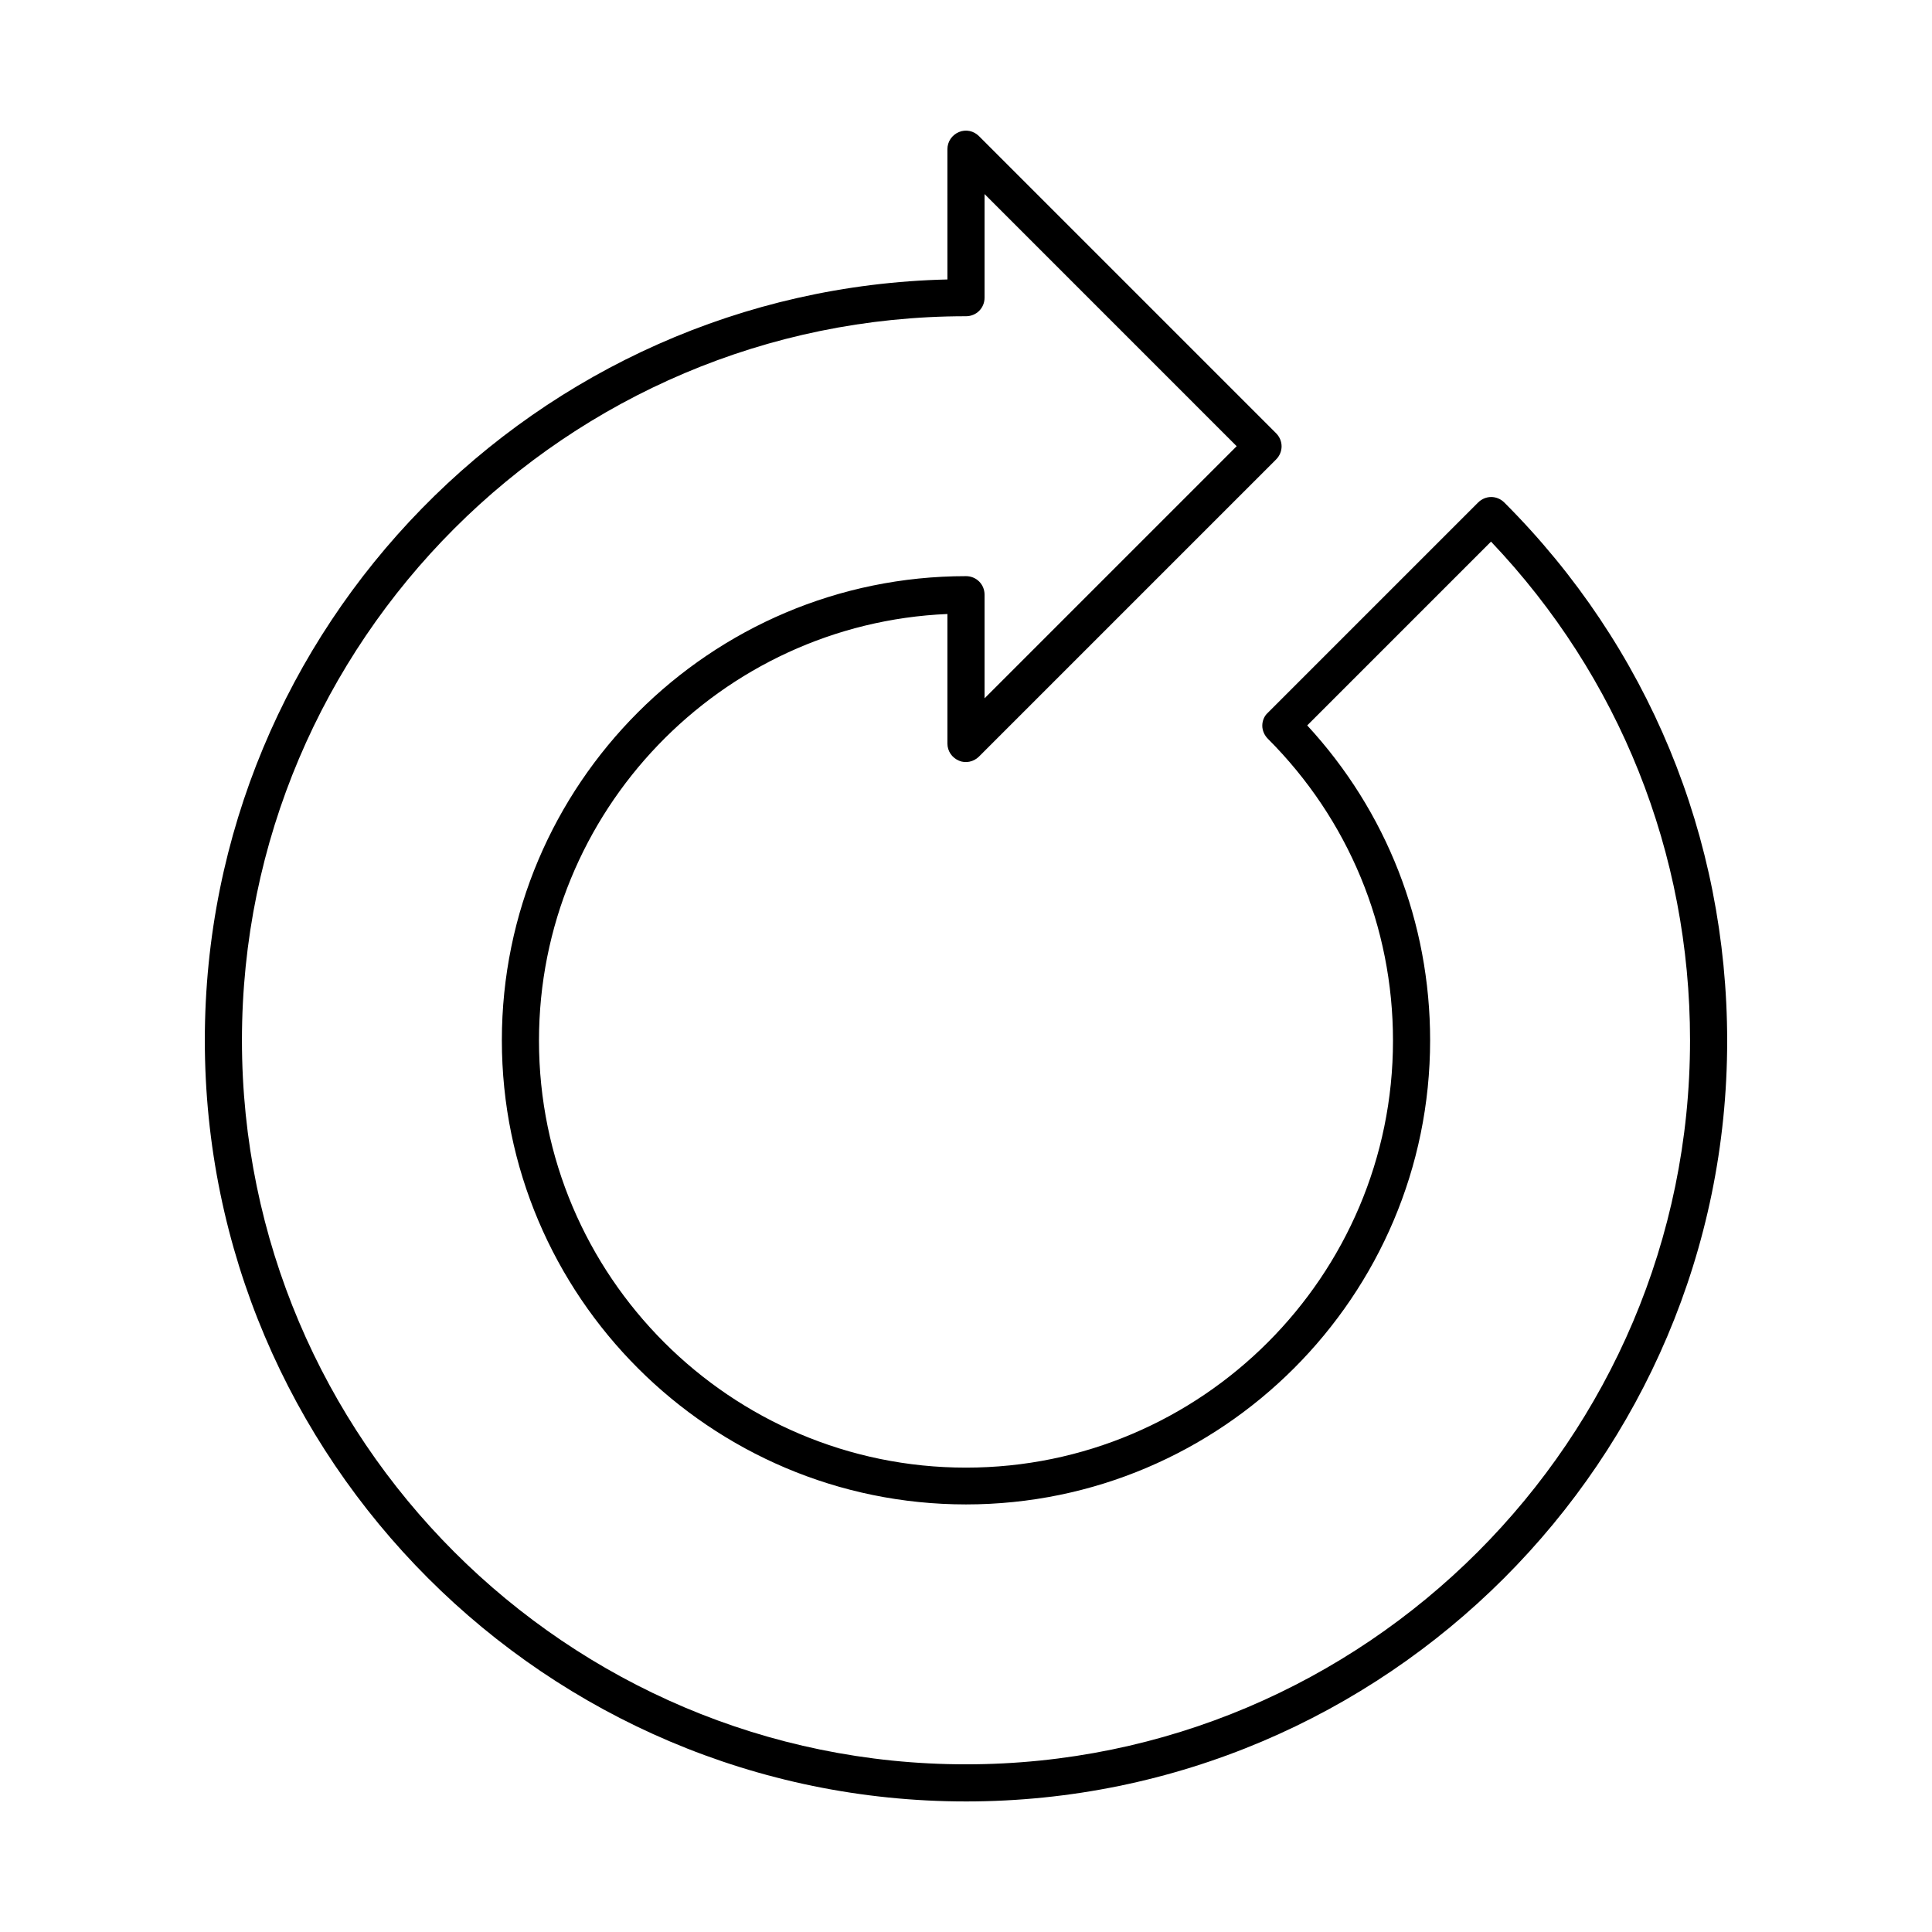
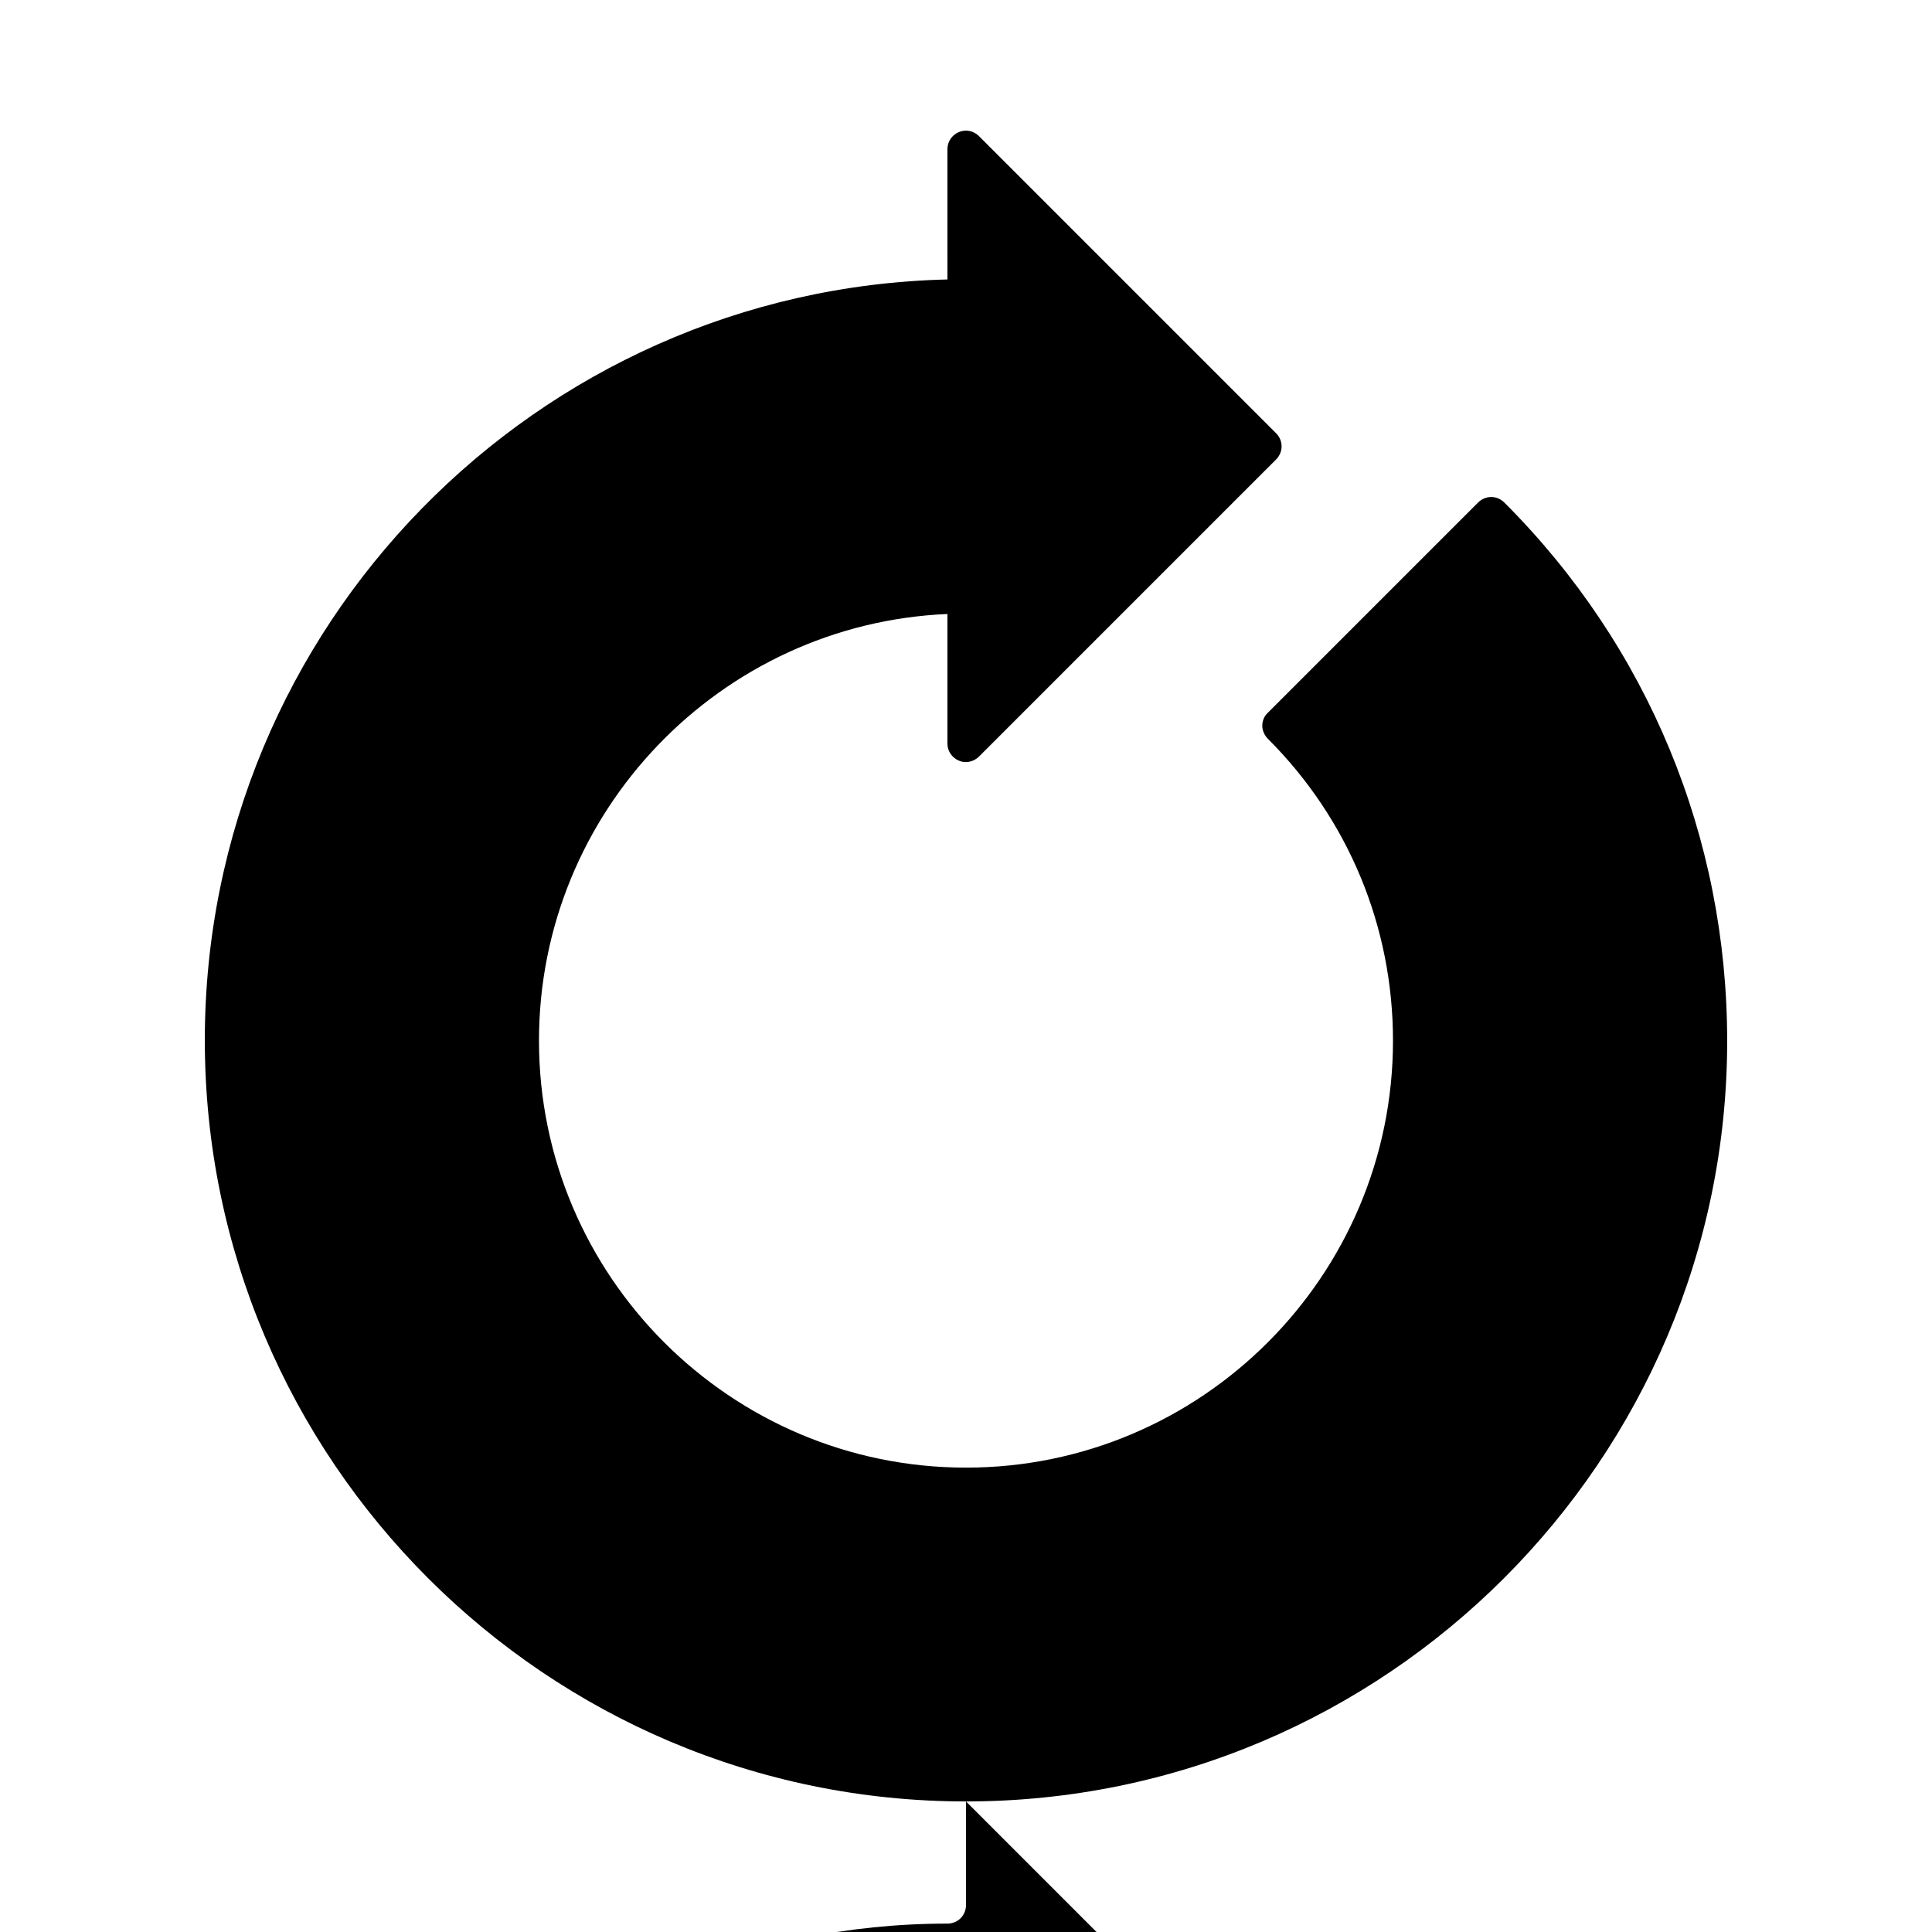
<svg xmlns="http://www.w3.org/2000/svg" fill="#000000" width="800px" height="800px" version="1.1" viewBox="144 144 512 512">
-   <path d="m400 621.4c-111.19 0-201.72-90.527-201.72-201.72 0-109.62 87.871-199.06 196.8-201.62l-0.004-34.539c0-1.969 1.18-3.738 3.051-4.527 1.871-0.789 3.938-0.297 5.312 1.082l78.719 78.719c1.969 1.969 1.969 5.019 0 6.988l-78.719 78.719c-1.379 1.379-3.543 1.871-5.312 1.082-1.871-0.789-3.051-2.559-3.051-4.527v-34.34c-60.121 2.559-108.24 52.348-108.24 113.06 0 62.387 50.773 113.16 113.16 113.16 62.387 0 113.16-50.773 113.16-113.16 0-30.207-11.809-58.648-33.16-80-0.887-0.887-1.477-2.164-1.477-3.445 0-1.277 0.492-2.559 1.477-3.445l55.695-55.695c1.969-1.969 5.019-1.969 6.988 0 38.082 38.082 59.039 88.758 59.039 142.68 0 111-90.527 201.53-201.72 201.53zm4.918-425.97v27.453c0 2.754-2.164 4.922-4.922 4.922-105.78-0.004-191.88 86.098-191.88 191.88s86.102 191.88 191.88 191.88c105.78 0 191.88-86.102 191.88-191.88 0-49.594-18.695-96.332-52.742-132.15l-48.707 48.707c21.059 22.828 32.57 52.25 32.57 83.445 0 67.797-55.203 123-123 123s-123-55.203-123-123c0-67.797 55.203-123 123-123 2.754 0 4.922 2.164 4.922 4.922v27.453l66.812-66.812z" />
+   <path d="m400 621.4c-111.19 0-201.72-90.527-201.72-201.72 0-109.62 87.871-199.06 196.8-201.62l-0.004-34.539c0-1.969 1.18-3.738 3.051-4.527 1.871-0.789 3.938-0.297 5.312 1.082l78.719 78.719c1.969 1.969 1.969 5.019 0 6.988l-78.719 78.719c-1.379 1.379-3.543 1.871-5.312 1.082-1.871-0.789-3.051-2.559-3.051-4.527v-34.34c-60.121 2.559-108.24 52.348-108.24 113.06 0 62.387 50.773 113.16 113.16 113.16 62.387 0 113.16-50.773 113.16-113.16 0-30.207-11.809-58.648-33.16-80-0.887-0.887-1.477-2.164-1.477-3.445 0-1.277 0.492-2.559 1.477-3.445l55.695-55.695c1.969-1.969 5.019-1.969 6.988 0 38.082 38.082 59.039 88.758 59.039 142.68 0 111-90.527 201.53-201.72 201.53zv27.453c0 2.754-2.164 4.922-4.922 4.922-105.78-0.004-191.88 86.098-191.88 191.88s86.102 191.88 191.88 191.88c105.78 0 191.88-86.102 191.88-191.88 0-49.594-18.695-96.332-52.742-132.15l-48.707 48.707c21.059 22.828 32.57 52.25 32.57 83.445 0 67.797-55.203 123-123 123s-123-55.203-123-123c0-67.797 55.203-123 123-123 2.754 0 4.922 2.164 4.922 4.922v27.453l66.812-66.812z" />
</svg>